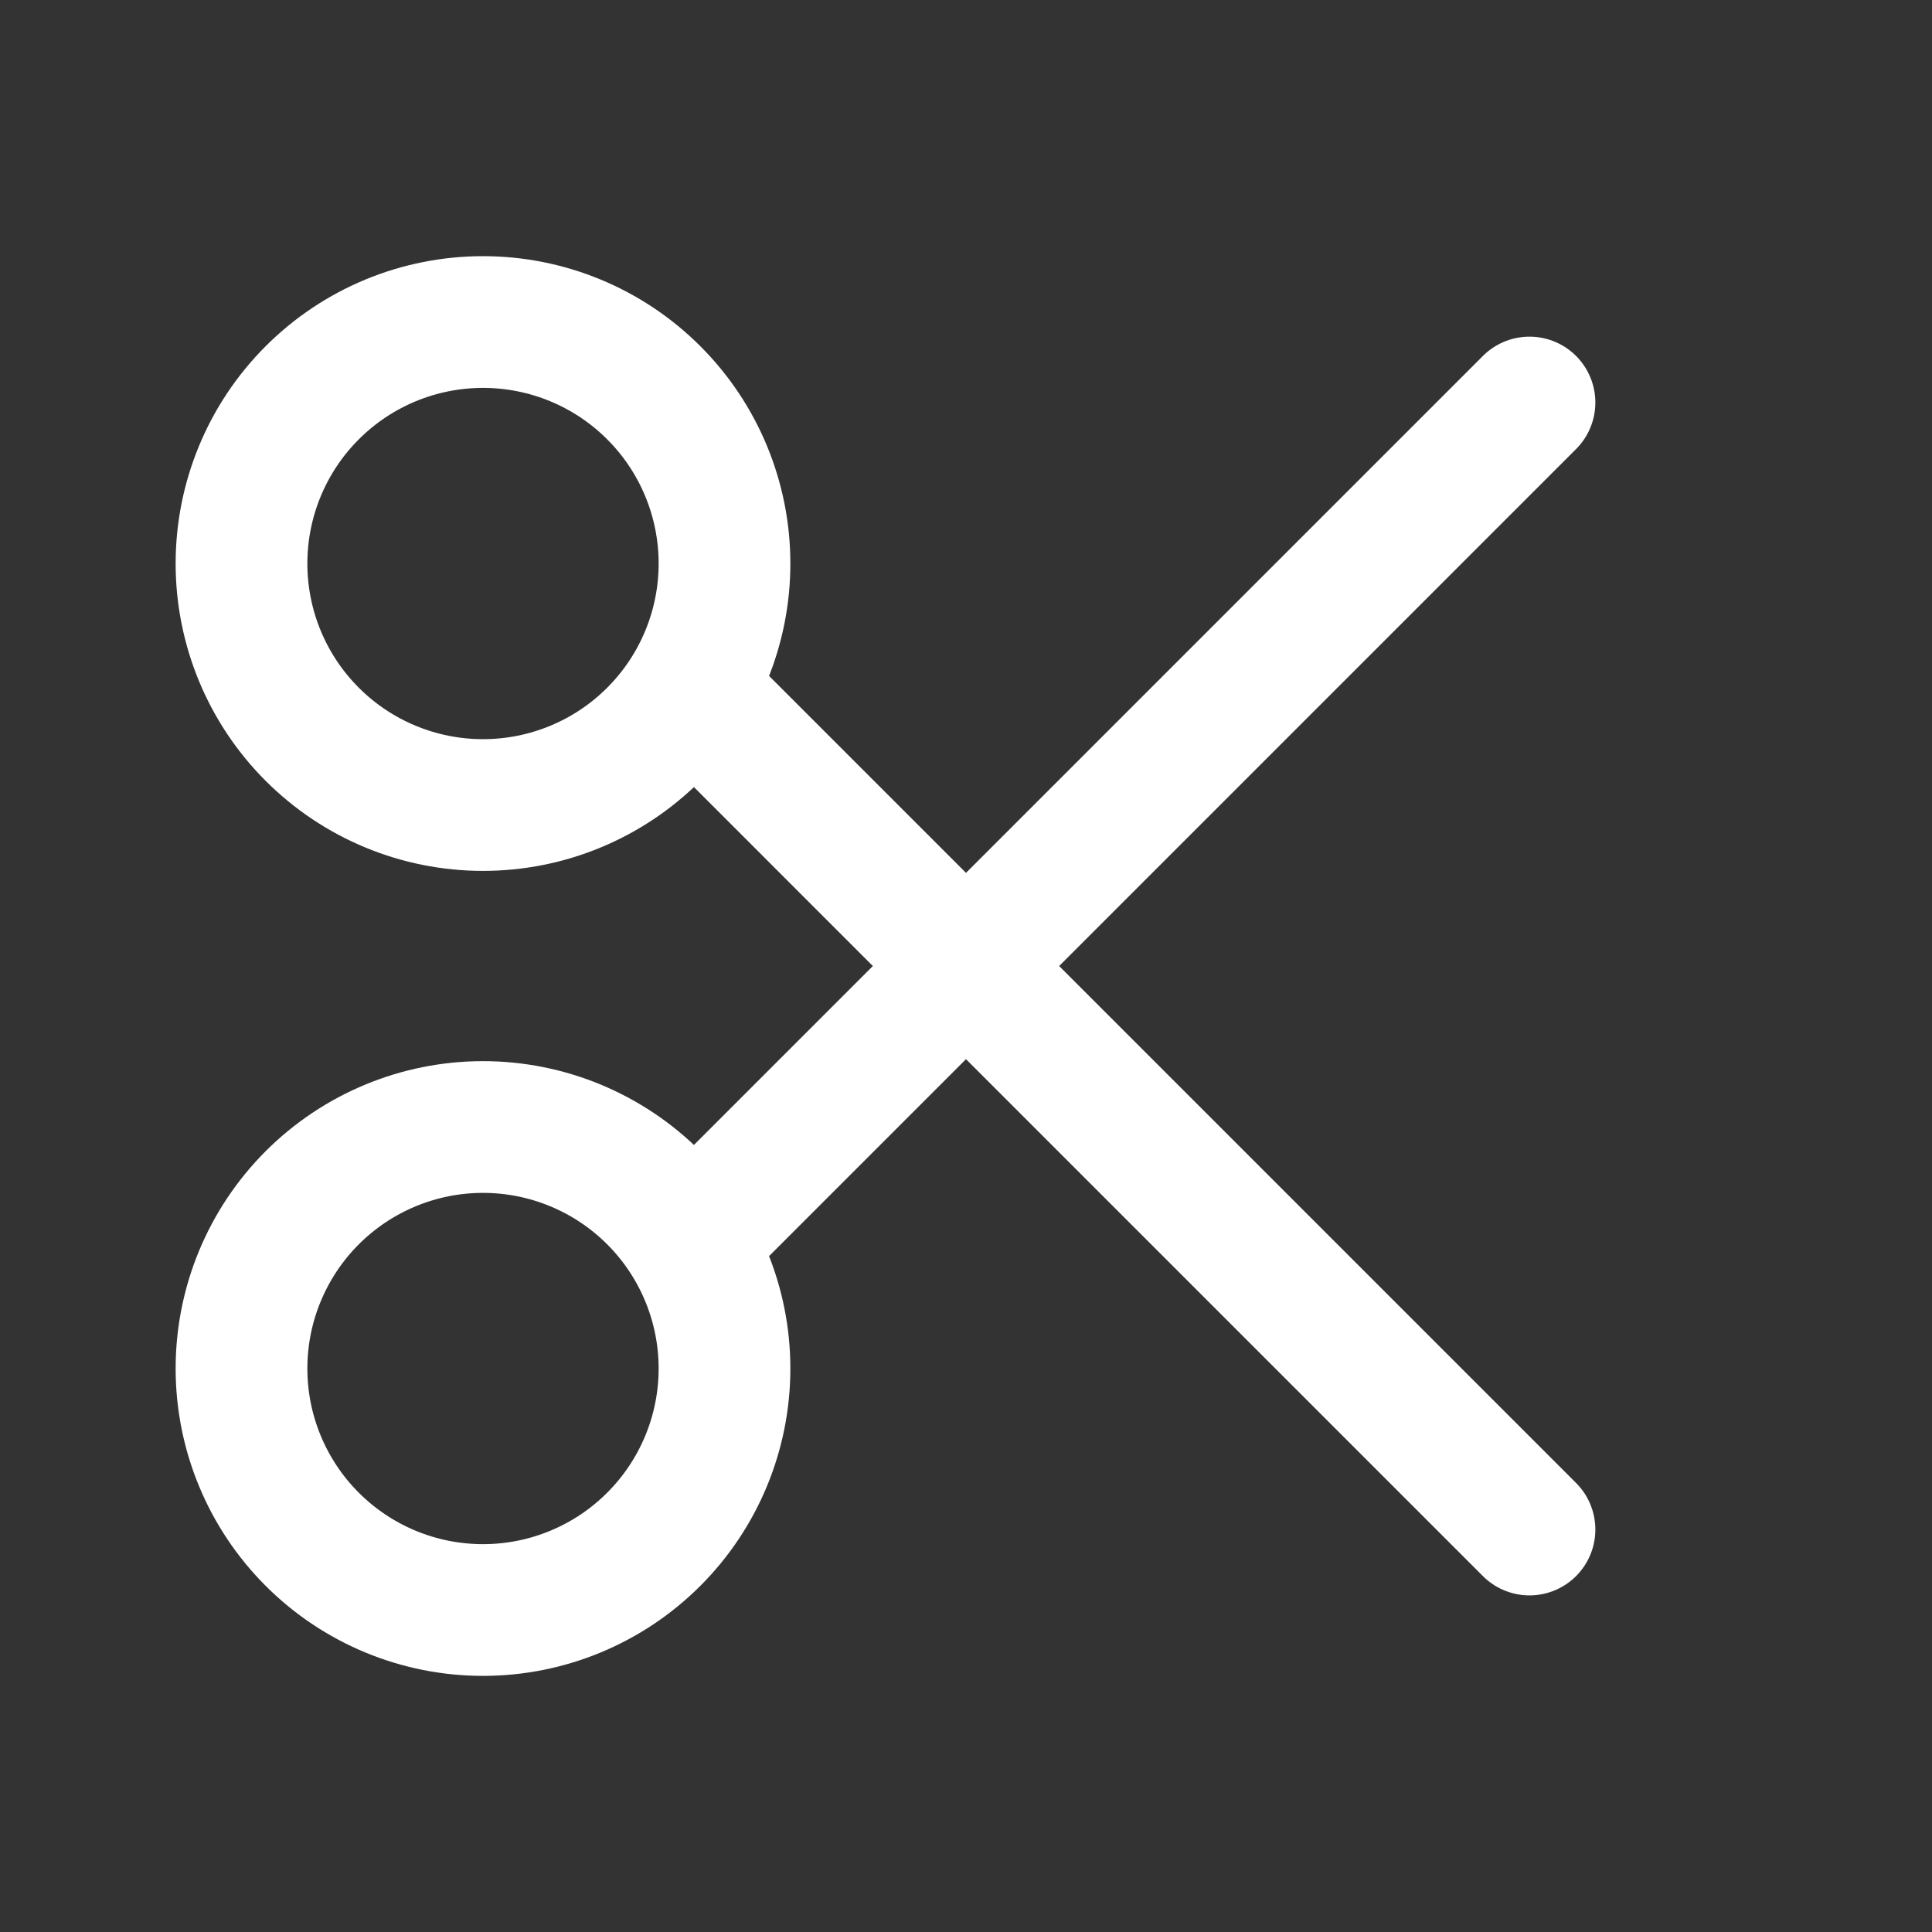
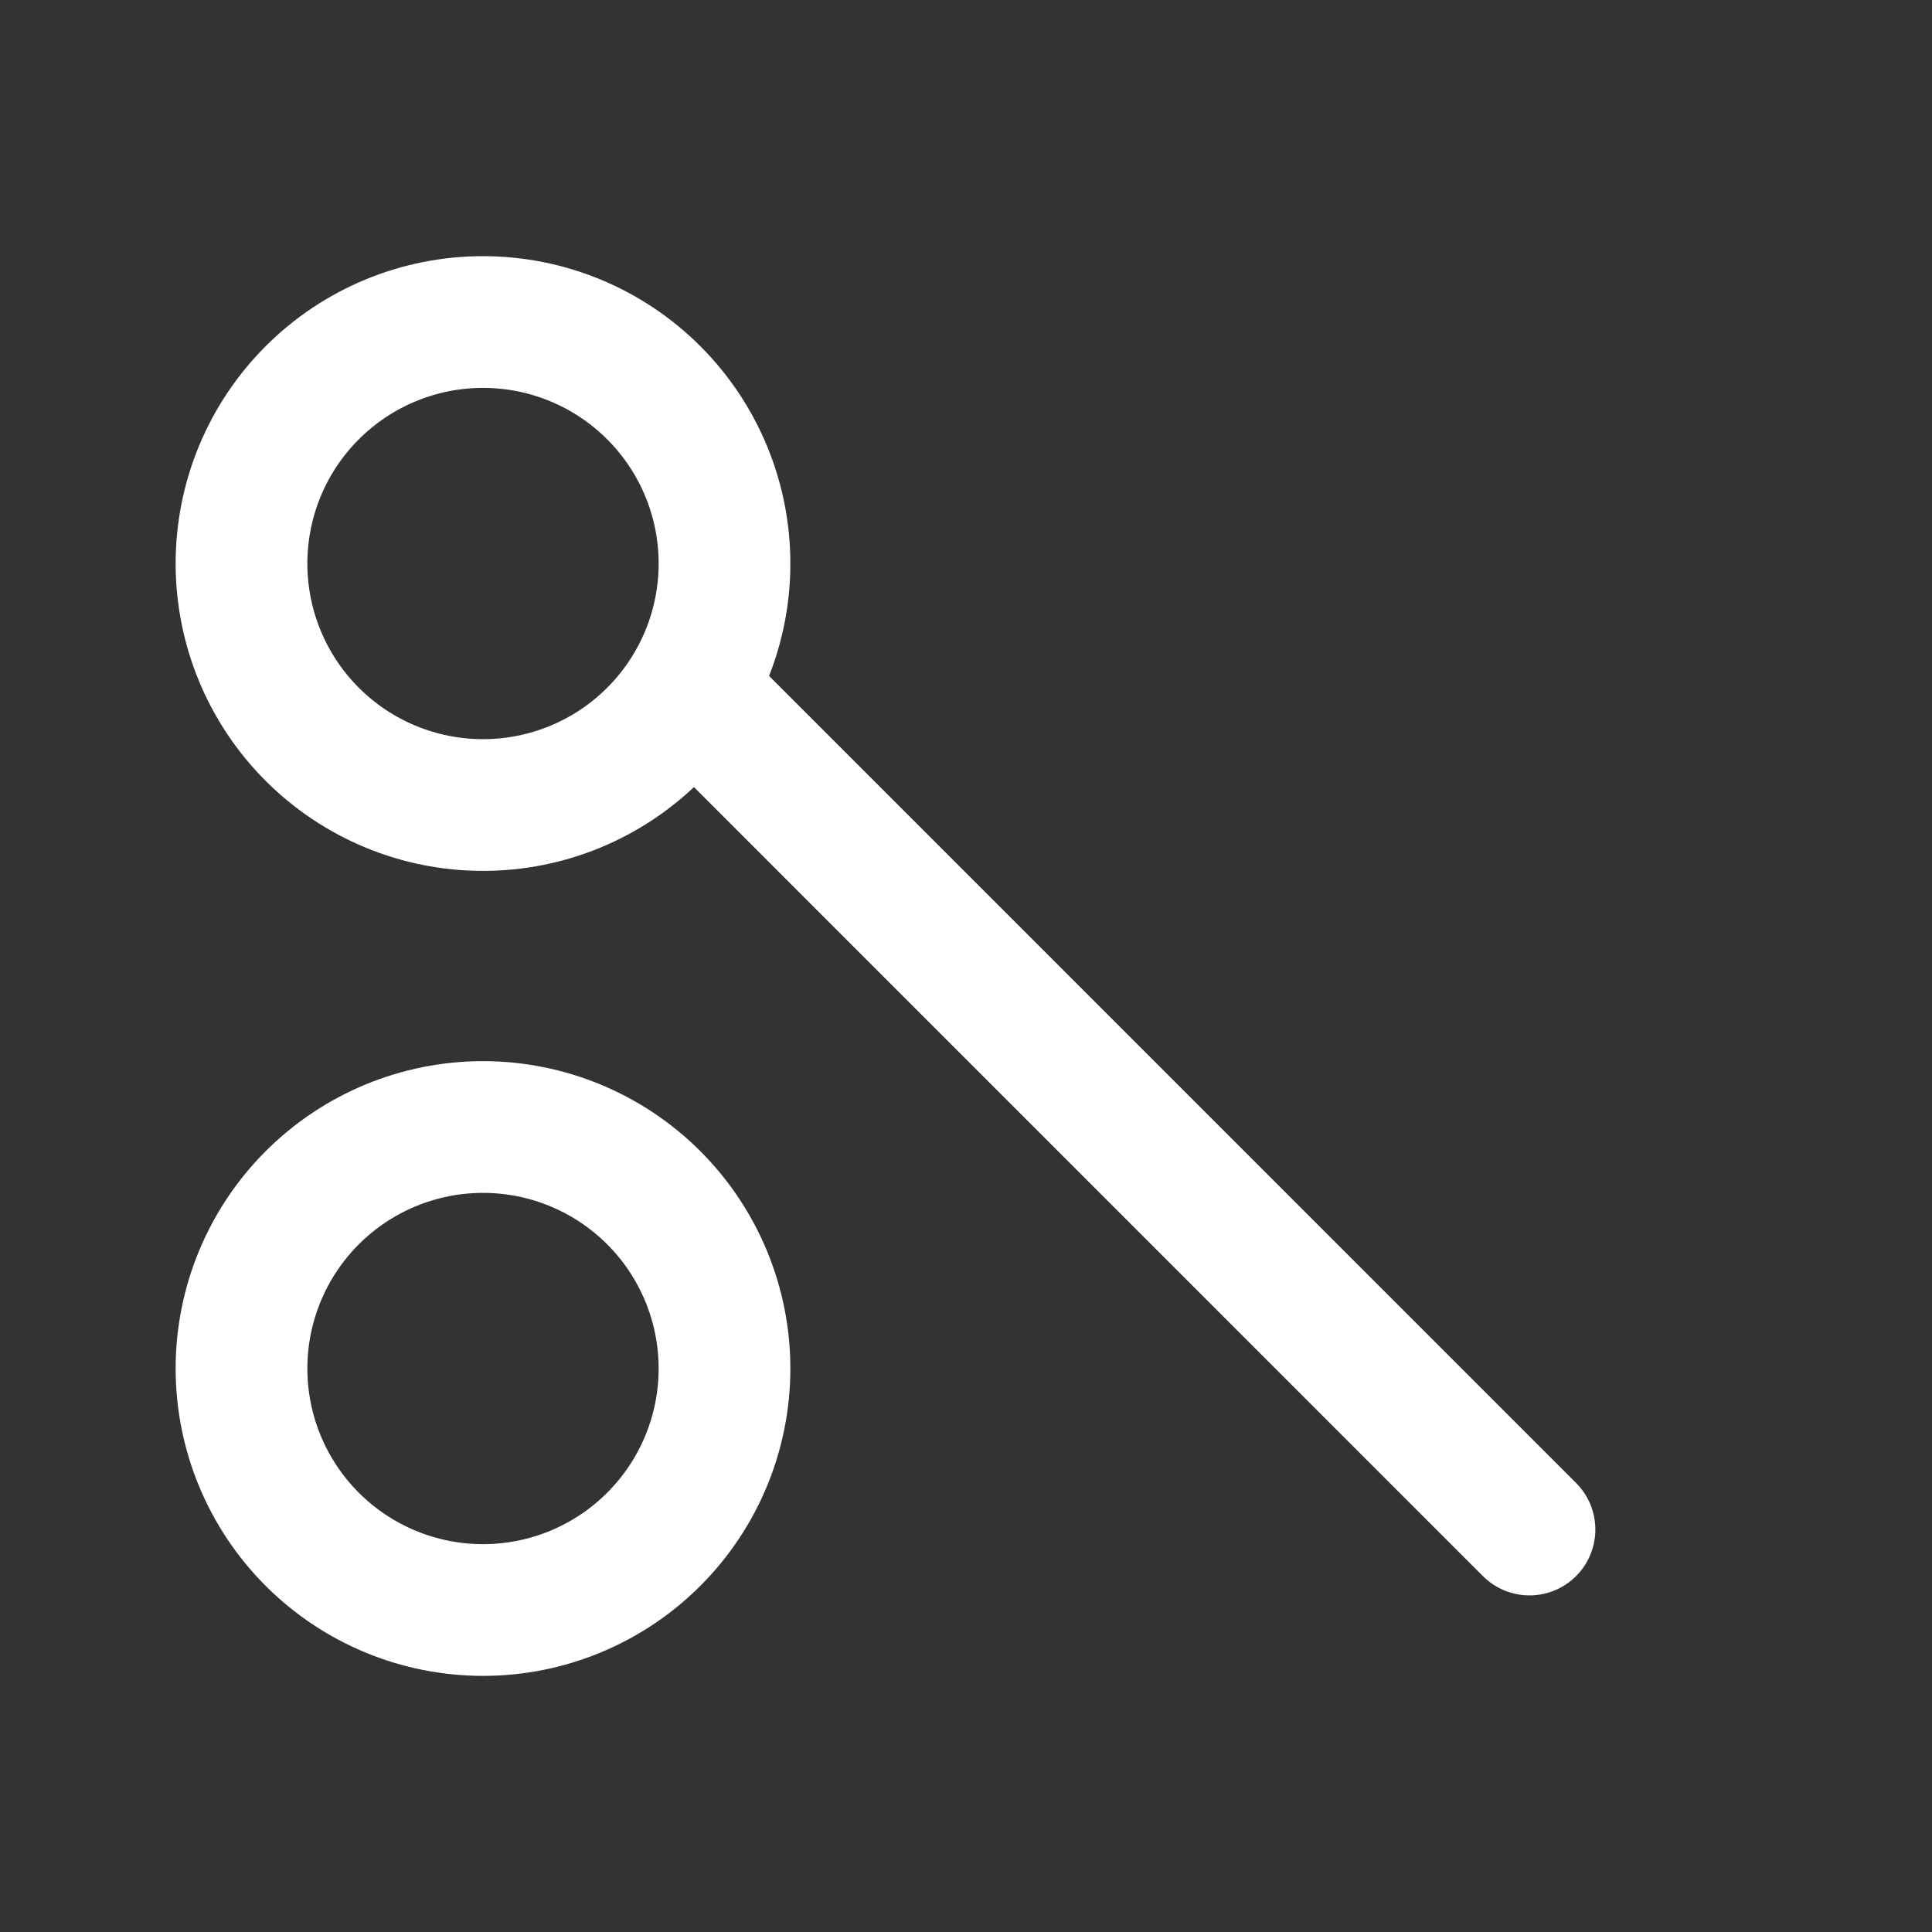
<svg xmlns="http://www.w3.org/2000/svg" width="44" height="44" viewBox="0 0 44 44" fill="none">
  <rect x="0" y="0" width="44" height="44" fill="#333333" stroke="none" />
-   <path d="M15.767 15.767L34.833 34.834M15.767 28.234L34.833 9.167M5.5 12.834C5.5 14.293 6.079 15.692 7.111 16.723C8.142 17.755 9.541 18.334 11 18.334C12.459 18.334 13.858 17.755 14.889 16.723C15.921 15.692 16.5 14.293 16.5 12.834C16.5 11.375 15.921 9.976 14.889 8.945C13.858 7.913 12.459 7.334 11 7.334C9.541 7.334 8.142 7.913 7.111 8.945C6.079 9.976 5.5 11.375 5.5 12.834ZM5.5 31.167C5.5 32.626 6.079 34.025 7.111 35.056C8.142 36.088 9.541 36.667 11 36.667C12.459 36.667 13.858 36.088 14.889 35.056C15.921 34.025 16.5 32.626 16.5 31.167C16.5 29.709 15.921 28.31 14.889 27.278C13.858 26.247 12.459 25.667 11 25.667C9.541 25.667 8.142 26.247 7.111 27.278C6.079 28.31 5.5 29.709 5.5 31.167Z" stroke="white" stroke-width="3" stroke-linecap="round" stroke-linejoin="round" />
+   <path d="M15.767 15.767L34.833 34.834M15.767 28.234M5.5 12.834C5.5 14.293 6.079 15.692 7.111 16.723C8.142 17.755 9.541 18.334 11 18.334C12.459 18.334 13.858 17.755 14.889 16.723C15.921 15.692 16.5 14.293 16.5 12.834C16.5 11.375 15.921 9.976 14.889 8.945C13.858 7.913 12.459 7.334 11 7.334C9.541 7.334 8.142 7.913 7.111 8.945C6.079 9.976 5.5 11.375 5.5 12.834ZM5.5 31.167C5.5 32.626 6.079 34.025 7.111 35.056C8.142 36.088 9.541 36.667 11 36.667C12.459 36.667 13.858 36.088 14.889 35.056C15.921 34.025 16.5 32.626 16.5 31.167C16.5 29.709 15.921 28.31 14.889 27.278C13.858 26.247 12.459 25.667 11 25.667C9.541 25.667 8.142 26.247 7.111 27.278C6.079 28.31 5.5 29.709 5.5 31.167Z" stroke="white" stroke-width="3" stroke-linecap="round" stroke-linejoin="round" />
</svg>